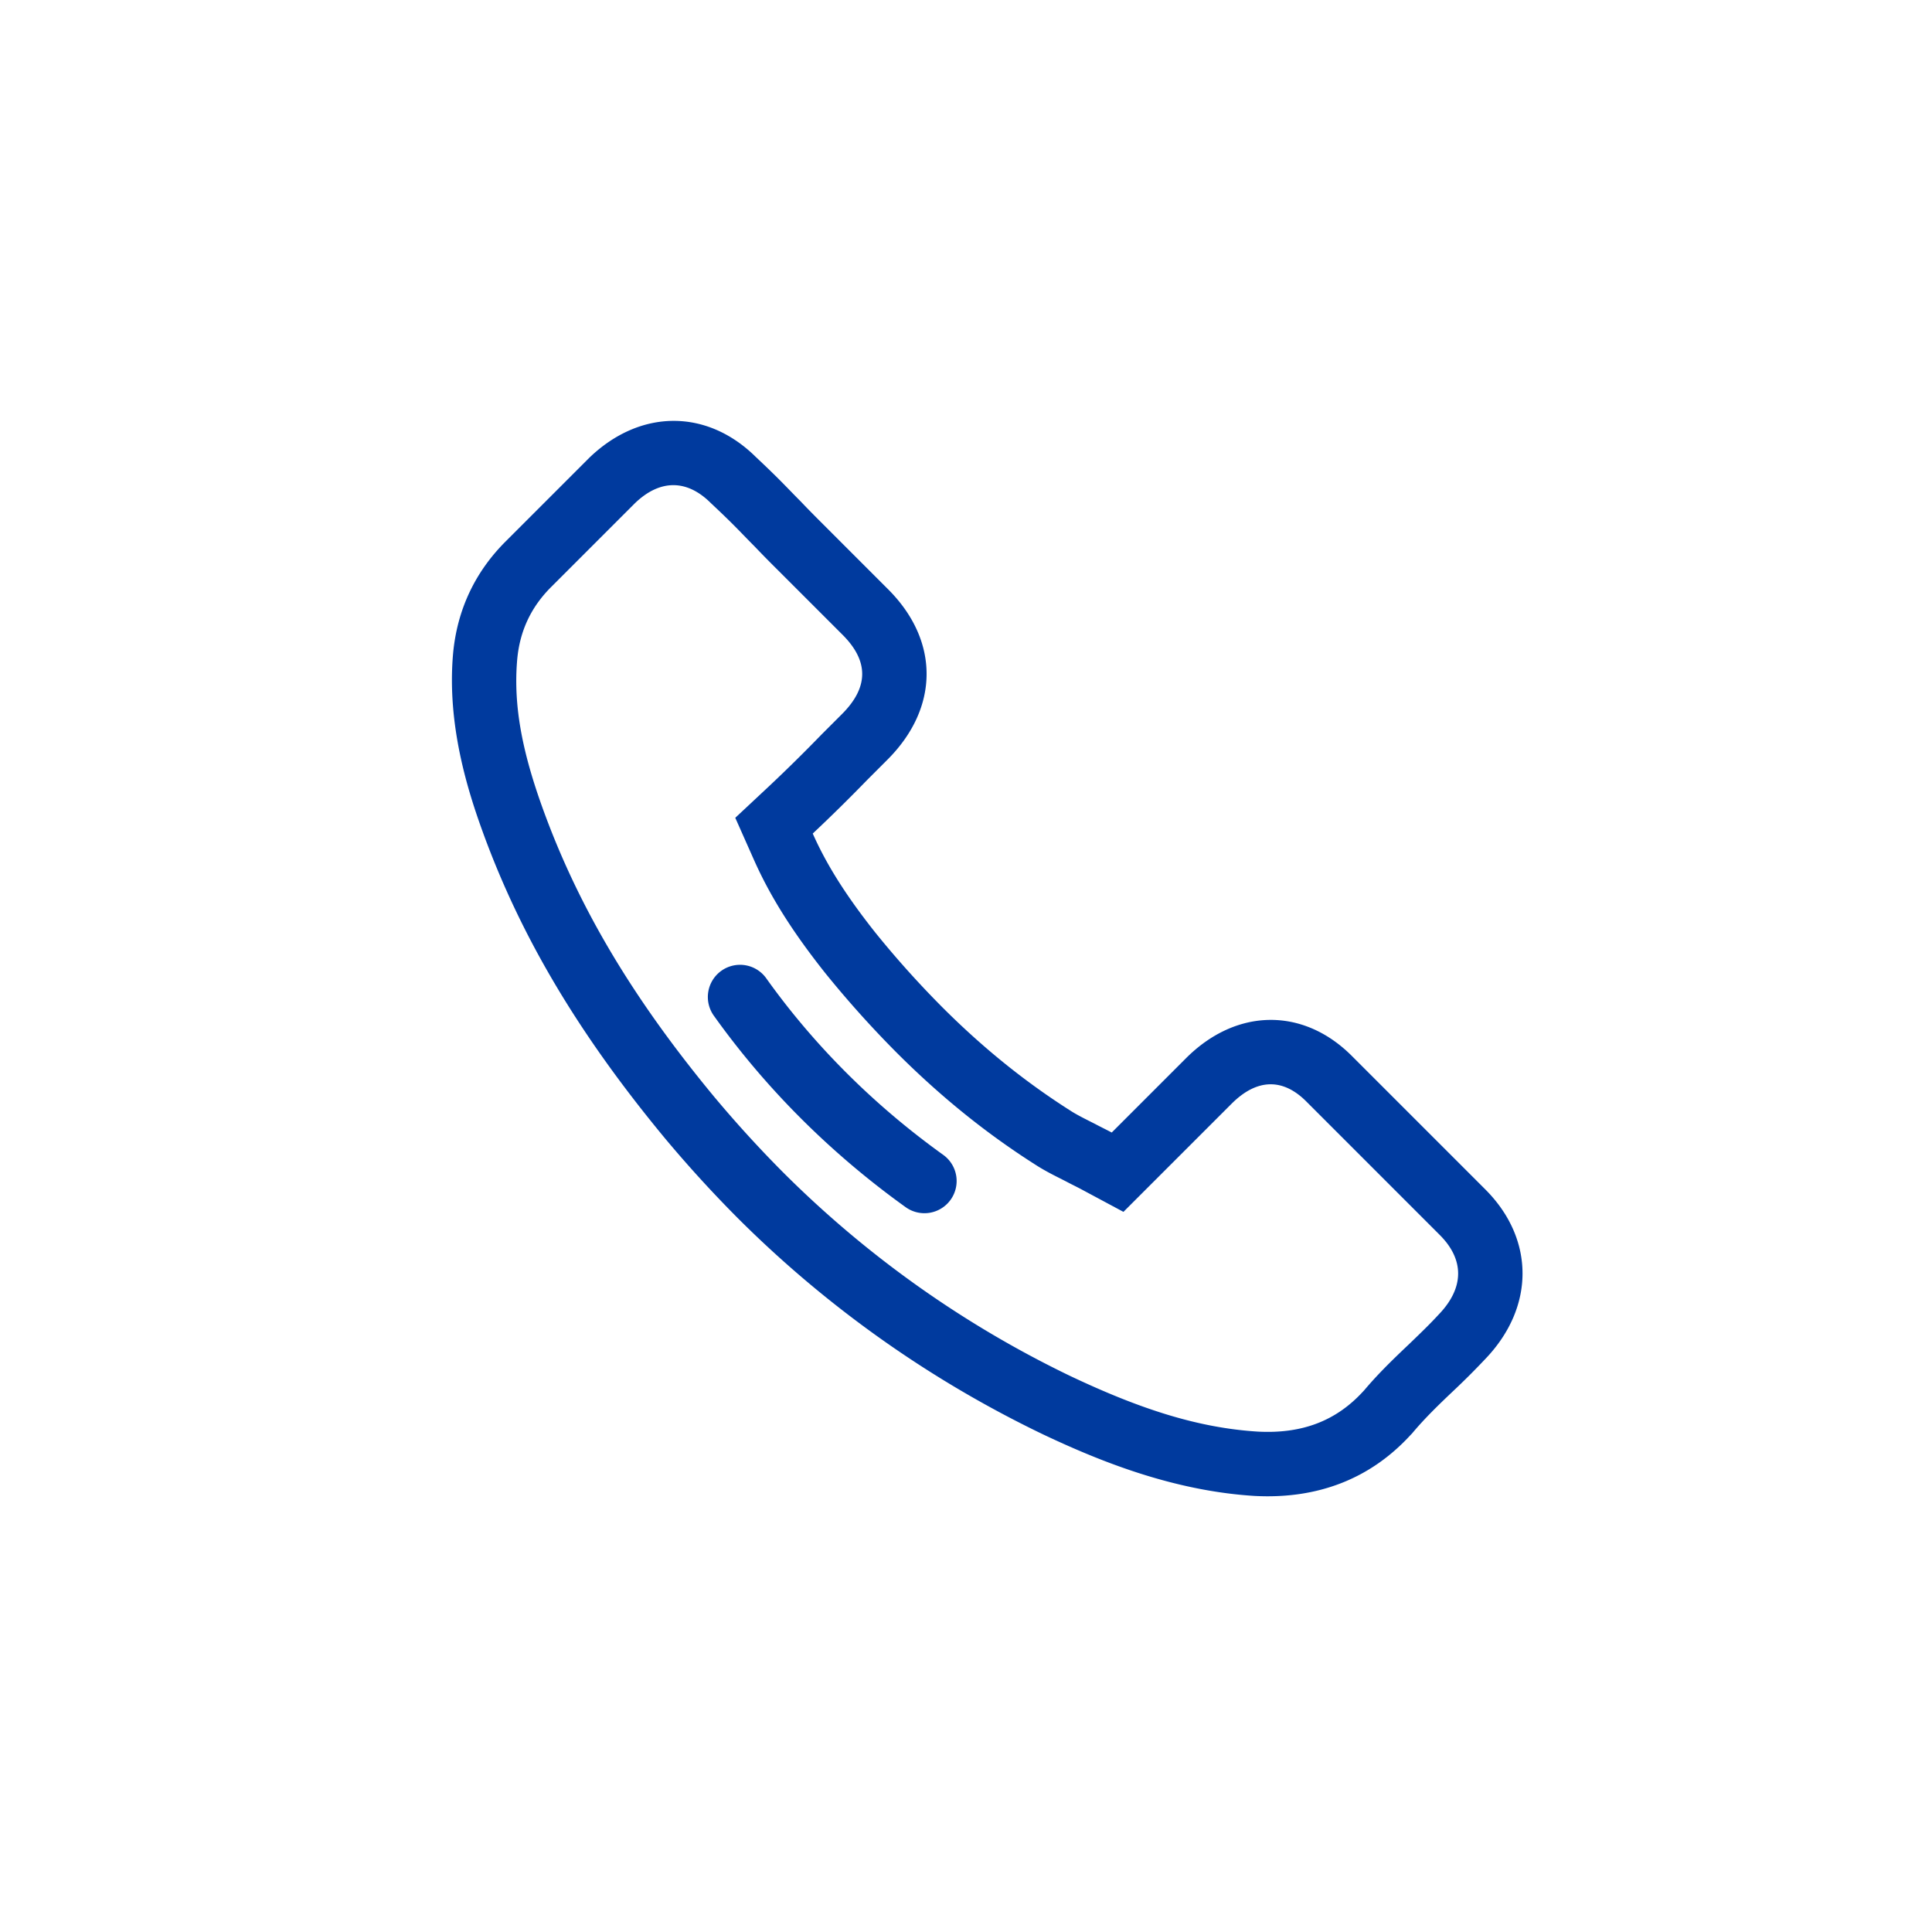
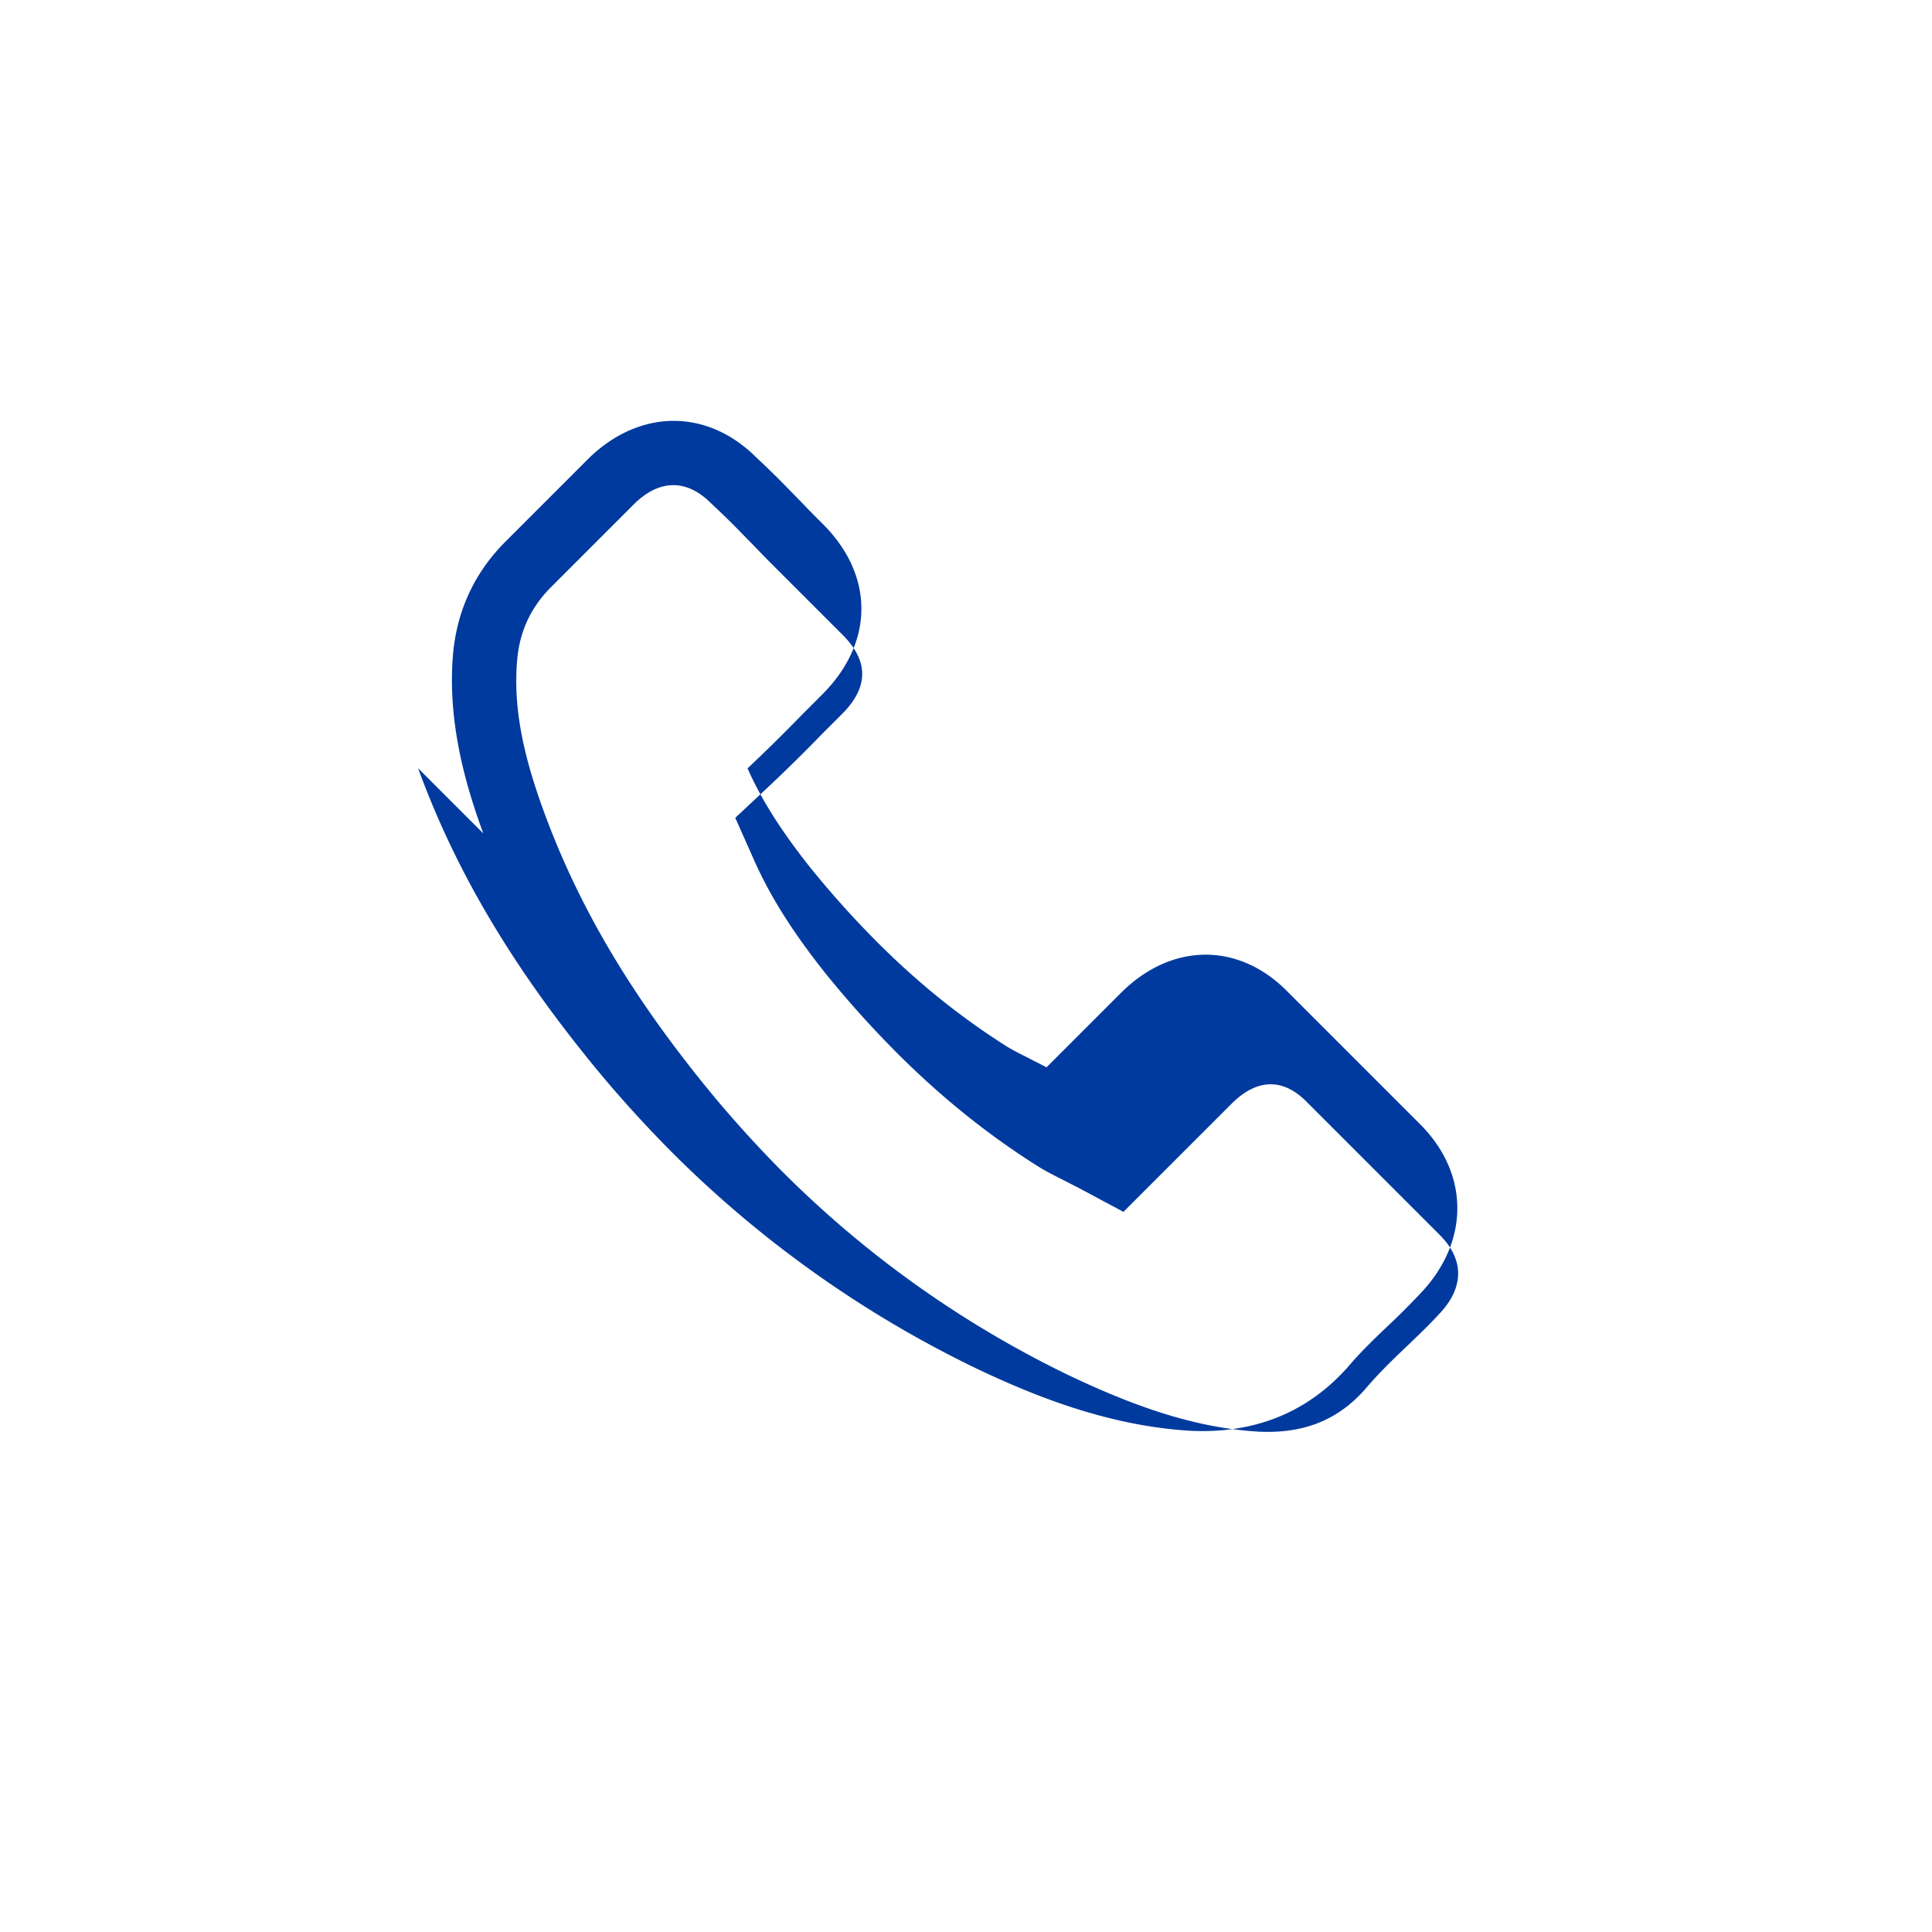
<svg xmlns="http://www.w3.org/2000/svg" t="1547015879759" class="icon" style="" viewBox="0 0 1024 1024" version="1.1" p-id="4807" width="200" height="200">
  <defs>
    <style type="text/css" />
  </defs>
-   <path d="M379.264 582.187a623.744 623.744 0 0 0 35.473 38.861 557.133 557.133 0 0 0 152.337 108.169c37.291 17.681 68.045 27.614 99.669 29.568 23.552 1.237 41.523-5.76 55.765-21.325l0.529-0.563c6.485-7.68 13.184-14.447 23.953-24.619 7.637-7.339 11.298-10.957 15.59-15.599 13.594-14.157 13.585-29.073 0.512-42.138l-70.775-70.784c-12.373-12.373-26.129-12.177-39.543 1.237l-57.327 57.318-22.332-11.964c-0.887-0.478-1.707-0.896-3.669-1.894a180.847 180.847 0 0 1-4.437-2.278c-0.427-0.222-5.359-2.714-6.844-3.482-3.072-1.604-5.623-3.021-8.303-4.693-26.53-16.768-51.029-36.489-74.53-59.989a547.61 547.61 0 0 1-37.914-42.24c-17.195-21.649-29.133-40.499-37.845-60.117l-9.865-22.204 17.749-16.589a847.232 847.232 0 0 0 28.006-27.588l10.795-10.795c14.208-14.208 14.259-28.075 0.358-41.984l-34.56-34.56a579.618 579.618 0 0 1-12.058-12.271 597.333 597.333 0 0 1-5.845-5.965 514.389 514.389 0 0 0-5.513-5.615c-3.413-3.413-6.255-6.144-11.401-10.982l-0.64-0.614c-12.604-12.493-26.829-12.459-39.97 0.137l-0.341 0.333-43.904 43.904c-10.889 10.752-16.896 23.518-18.261 38.75-2.176 25.139 2.995 50.057 14.08 80.384 18.953 51.84 47.744 100.036 91.051 152.192z m-123.11-140.459c-8.337-22.81-19.285-57.583-16.034-95.061 2.091-23.296 11.597-43.622 28.288-60.1l44.083-44.083c26.931-25.83 62.302-25.856 88.149-0.239 3.755 3.533 7.723 7.287 12.143 11.708 3.977 3.968 7.731 7.945 11.708 11.921 3.755 3.977 7.723 7.953 11.699 11.93l34.56 34.56c27.281 27.281 27.136 62.754-0.358 90.249l-10.795 10.803a882.005 882.005 0 0 1-28.826 28.382c7.467 16.828 17.937 33.306 33.382 52.753a512.102 512.102 0 0 0 35.319 39.33c21.862 21.862 44.407 39.953 68.625 55.27 3.541 2.202 7.851 4.292 12.39 6.605 2.876 1.536 5.871 2.97 8.747 4.506l39.398-39.407c26.607-26.598 61.978-27.076 87.817-1.237l70.784 70.784c26.283 26.283 26.359 62.43-0.026 89.916a391.492 391.492 0 0 1-16.589 16.589c-8.124 7.68-15.693 15.027-22.263 22.929l-0.666 0.666c-21.385 23.373-49.365 34.125-82.731 32.375-43.895-2.714-83.294-18.961-112.512-32.811a591.573 591.573 0 0 1-161.852-114.884 659.046 659.046 0 0 1-37.419-40.977c-45.79-55.142-76.629-106.684-97.024-162.475z" fill="#003a9e" p-id="4808" />
-   <path d="M378.564 538.641a17.067 17.067 0 1 1 27.767-19.84c25.242 35.328 56.858 66.935 93.577 93.286a17.067 17.067 0 1 1-19.9 27.733c-39.748-28.527-74.027-62.805-101.444-101.18z" fill="#003a9e" p-id="4809" />
+   <path d="M379.264 582.187a623.744 623.744 0 0 0 35.473 38.861 557.133 557.133 0 0 0 152.337 108.169c37.291 17.681 68.045 27.614 99.669 29.568 23.552 1.237 41.523-5.76 55.765-21.325l0.529-0.563c6.485-7.68 13.184-14.447 23.953-24.619 7.637-7.339 11.298-10.957 15.59-15.599 13.594-14.157 13.585-29.073 0.512-42.138l-70.775-70.784c-12.373-12.373-26.129-12.177-39.543 1.237l-57.327 57.318-22.332-11.964c-0.887-0.478-1.707-0.896-3.669-1.894a180.847 180.847 0 0 1-4.437-2.278c-0.427-0.222-5.359-2.714-6.844-3.482-3.072-1.604-5.623-3.021-8.303-4.693-26.53-16.768-51.029-36.489-74.53-59.989a547.61 547.61 0 0 1-37.914-42.24c-17.195-21.649-29.133-40.499-37.845-60.117l-9.865-22.204 17.749-16.589a847.232 847.232 0 0 0 28.006-27.588l10.795-10.795c14.208-14.208 14.259-28.075 0.358-41.984l-34.56-34.56a579.618 579.618 0 0 1-12.058-12.271 597.333 597.333 0 0 1-5.845-5.965 514.389 514.389 0 0 0-5.513-5.615c-3.413-3.413-6.255-6.144-11.401-10.982l-0.64-0.614c-12.604-12.493-26.829-12.459-39.97 0.137l-0.341 0.333-43.904 43.904c-10.889 10.752-16.896 23.518-18.261 38.75-2.176 25.139 2.995 50.057 14.08 80.384 18.953 51.84 47.744 100.036 91.051 152.192z m-123.11-140.459c-8.337-22.81-19.285-57.583-16.034-95.061 2.091-23.296 11.597-43.622 28.288-60.1l44.083-44.083c26.931-25.83 62.302-25.856 88.149-0.239 3.755 3.533 7.723 7.287 12.143 11.708 3.977 3.968 7.731 7.945 11.708 11.921 3.755 3.977 7.723 7.953 11.699 11.93c27.281 27.281 27.136 62.754-0.358 90.249l-10.795 10.803a882.005 882.005 0 0 1-28.826 28.382c7.467 16.828 17.937 33.306 33.382 52.753a512.102 512.102 0 0 0 35.319 39.33c21.862 21.862 44.407 39.953 68.625 55.27 3.541 2.202 7.851 4.292 12.39 6.605 2.876 1.536 5.871 2.97 8.747 4.506l39.398-39.407c26.607-26.598 61.978-27.076 87.817-1.237l70.784 70.784c26.283 26.283 26.359 62.43-0.026 89.916a391.492 391.492 0 0 1-16.589 16.589c-8.124 7.68-15.693 15.027-22.263 22.929l-0.666 0.666c-21.385 23.373-49.365 34.125-82.731 32.375-43.895-2.714-83.294-18.961-112.512-32.811a591.573 591.573 0 0 1-161.852-114.884 659.046 659.046 0 0 1-37.419-40.977c-45.79-55.142-76.629-106.684-97.024-162.475z" fill="#003a9e" p-id="4808" />
</svg>